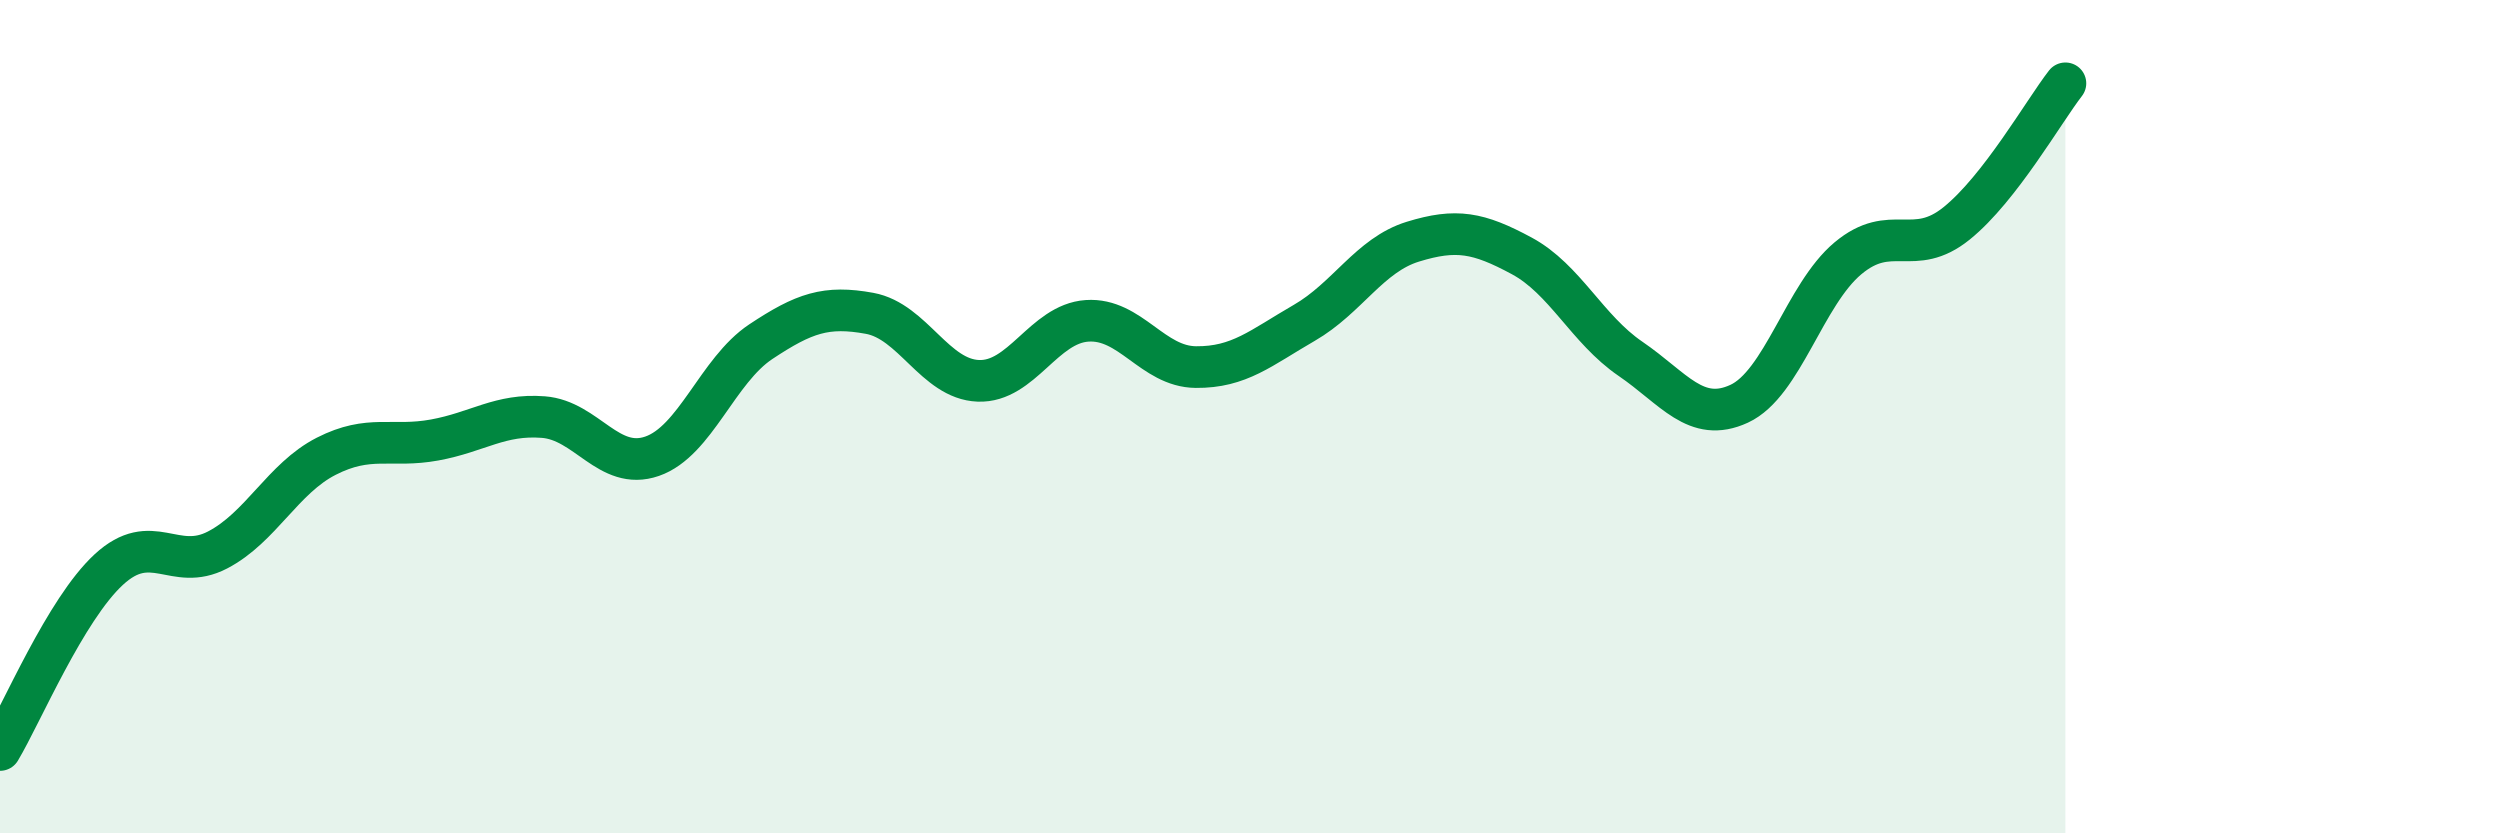
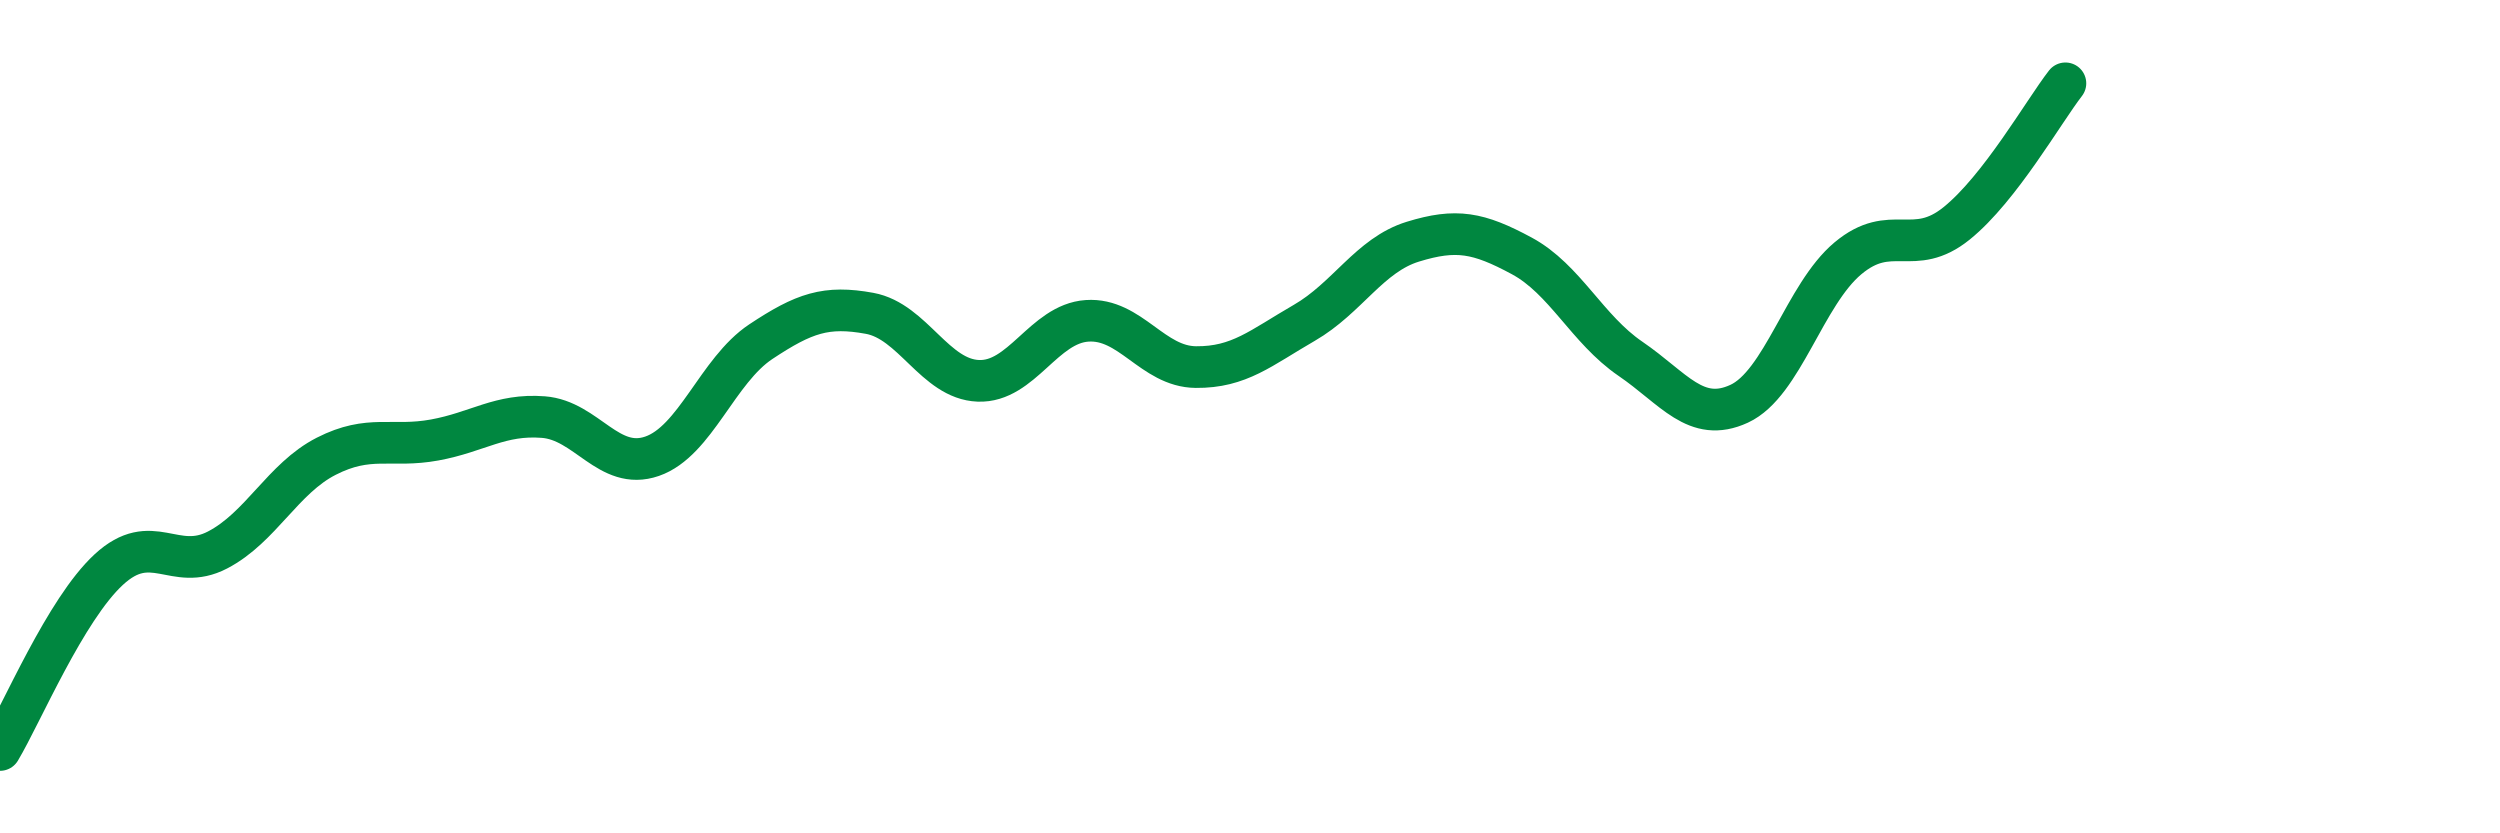
<svg xmlns="http://www.w3.org/2000/svg" width="60" height="20" viewBox="0 0 60 20">
-   <path d="M 0,18 C 0.52,17.13 1.57,14.63 2.61,13.67 C 3.65,12.71 4.18,13.74 5.22,13.2 C 6.26,12.66 6.79,11.48 7.83,10.95 C 8.87,10.42 9.39,10.75 10.43,10.56 C 11.47,10.37 12,9.93 13.04,10.01 C 14.08,10.09 14.61,11.31 15.65,10.95 C 16.69,10.59 17.22,8.89 18.26,8.2 C 19.3,7.51 19.83,7.33 20.87,7.52 C 21.91,7.71 22.44,9.1 23.48,9.14 C 24.52,9.18 25.05,7.77 26.09,7.7 C 27.13,7.63 27.66,8.8 28.7,8.81 C 29.74,8.82 30.26,8.35 31.3,7.75 C 32.34,7.15 32.87,6.12 33.91,5.8 C 34.95,5.48 35.48,5.58 36.52,6.14 C 37.56,6.7 38.09,7.9 39.13,8.61 C 40.17,9.32 40.7,10.17 41.74,9.69 C 42.78,9.21 43.31,7.07 44.35,6.2 C 45.39,5.33 45.92,6.2 46.96,5.36 C 48,4.52 49.05,2.67 49.57,2L49.57 20L0 20Z" fill="#008740" opacity="0.1" stroke-linecap="round" stroke-linejoin="round" />
  <path d="M 0,18 C 0.52,17.13 1.57,14.63 2.61,13.67 C 3.65,12.71 4.18,13.74 5.22,13.2 C 6.26,12.66 6.79,11.48 7.83,10.95 C 8.87,10.42 9.39,10.75 10.43,10.56 C 11.47,10.37 12,9.93 13.04,10.01 C 14.08,10.09 14.61,11.31 15.65,10.95 C 16.69,10.59 17.22,8.89 18.26,8.2 C 19.3,7.51 19.83,7.33 20.87,7.52 C 21.91,7.71 22.44,9.1 23.48,9.14 C 24.52,9.18 25.05,7.77 26.09,7.7 C 27.13,7.63 27.66,8.8 28.7,8.81 C 29.74,8.82 30.26,8.35 31.3,7.75 C 32.34,7.15 32.87,6.12 33.91,5.8 C 34.95,5.48 35.48,5.58 36.52,6.14 C 37.56,6.7 38.09,7.9 39.13,8.61 C 40.17,9.32 40.7,10.17 41.74,9.69 C 42.78,9.21 43.31,7.07 44.35,6.2 C 45.39,5.33 45.92,6.2 46.96,5.36 C 48,4.52 49.05,2.67 49.57,2" stroke="#008740" stroke-width="1" fill="none" stroke-linecap="round" stroke-linejoin="round" />
</svg>